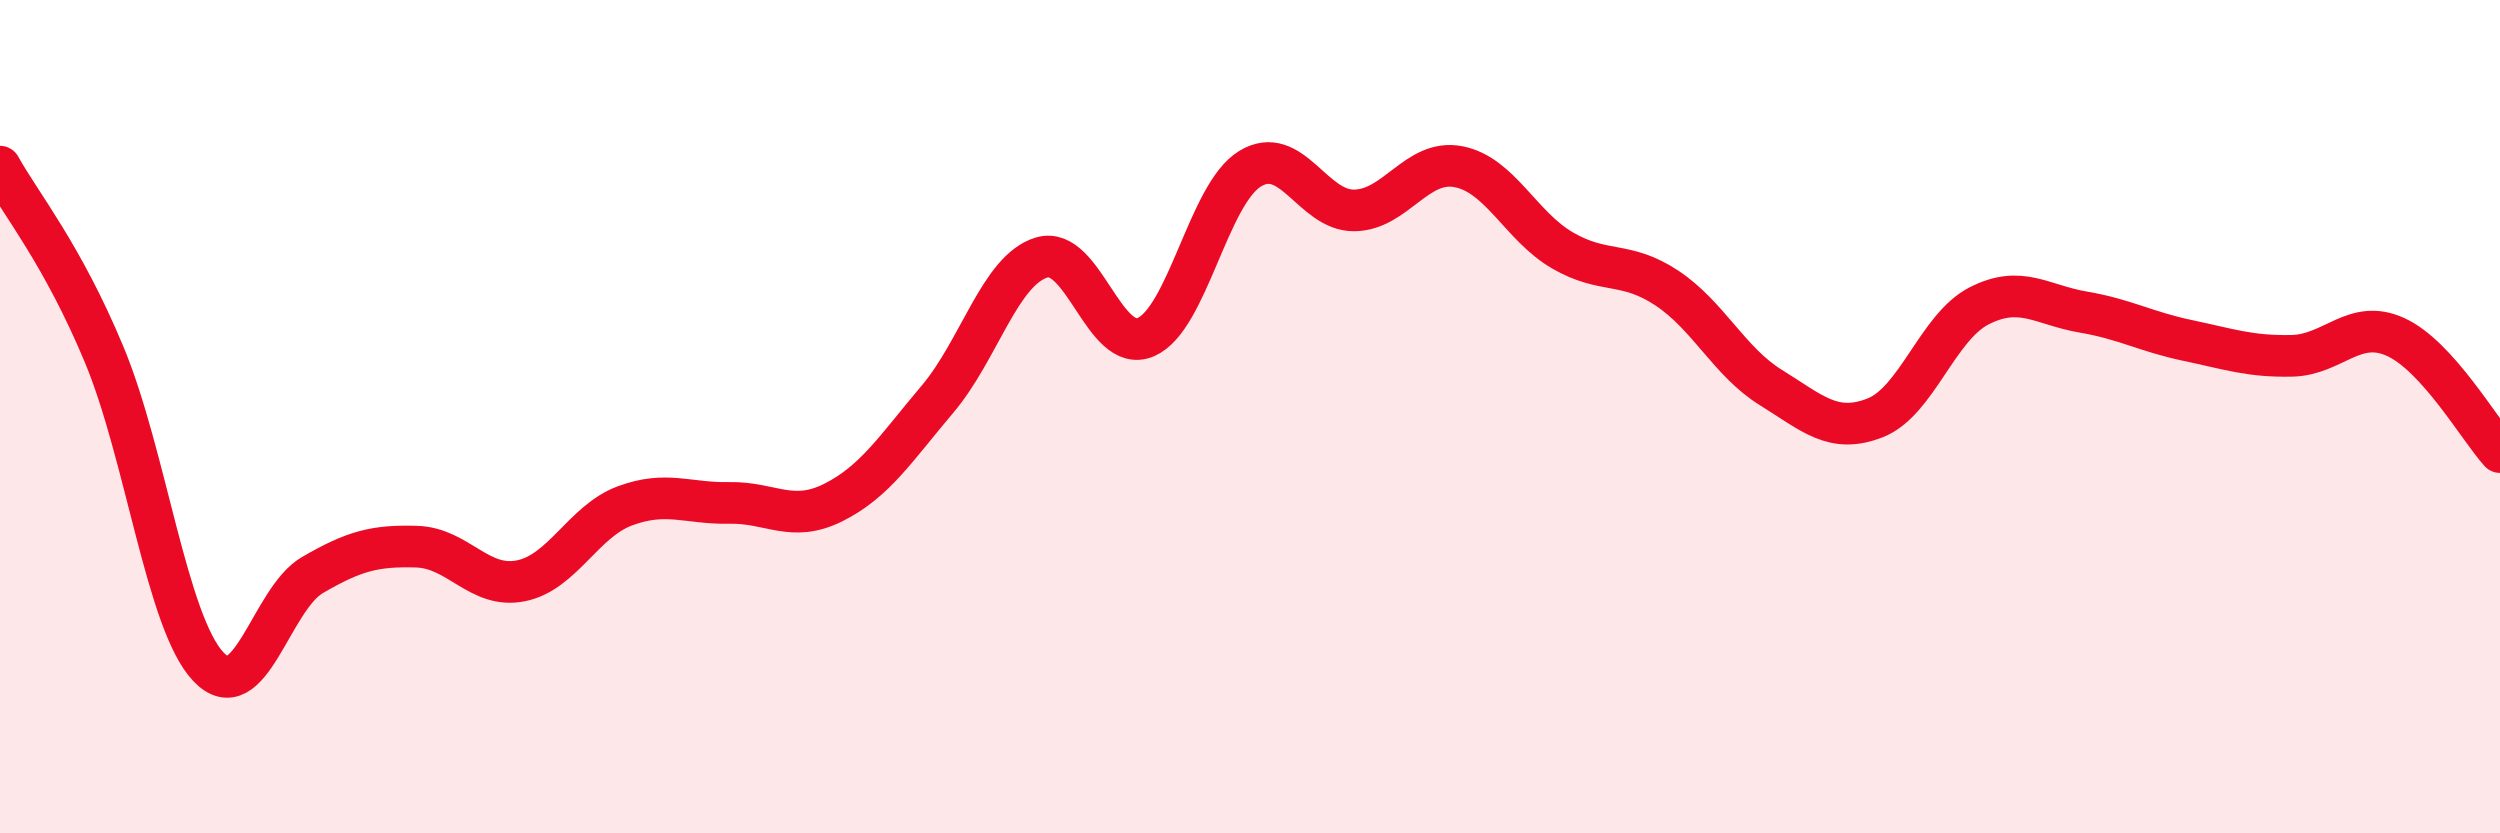
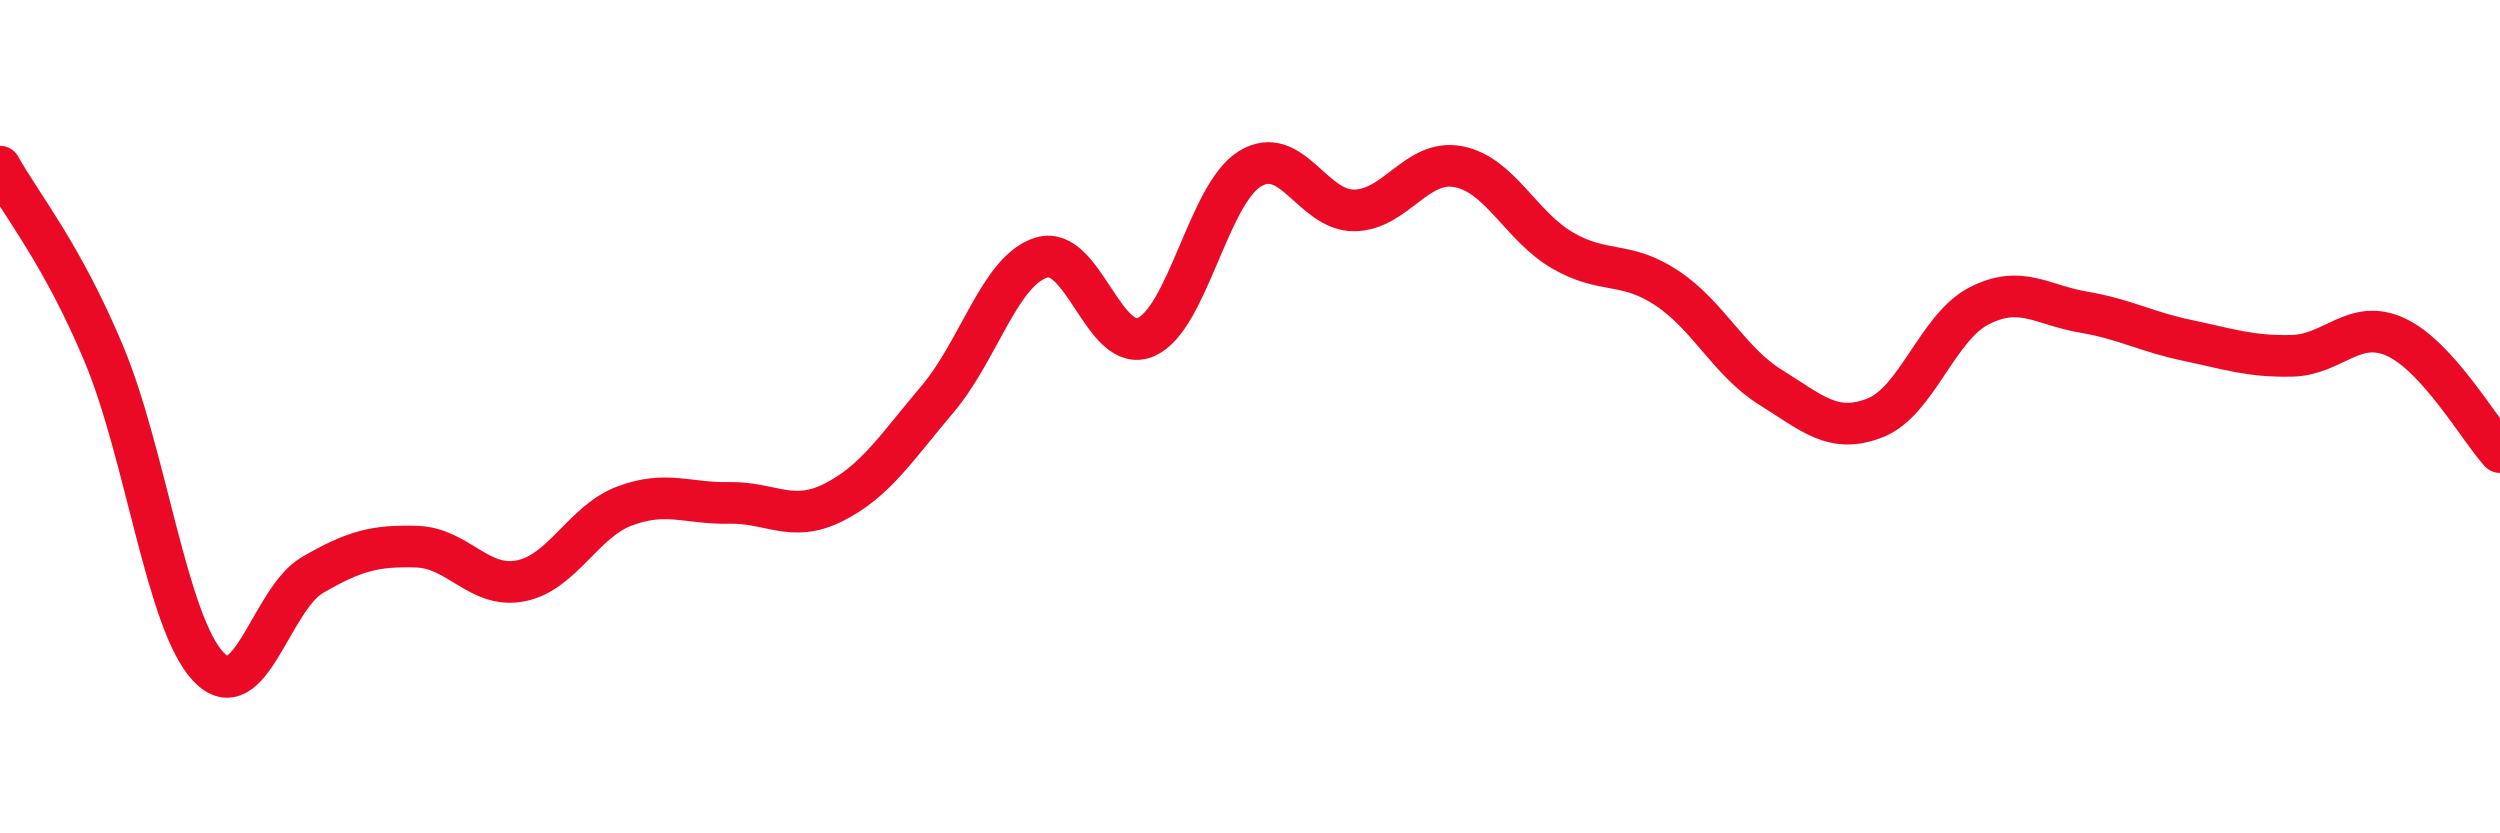
<svg xmlns="http://www.w3.org/2000/svg" width="60" height="20" viewBox="0 0 60 20">
-   <path d="M 0,4 C 0.5,4.9 1.5,6.11 2.5,8.51 C 3.5,10.91 4,14.94 5,16 C 6,17.06 6.5,14.38 7.5,13.8 C 8.5,13.22 9,13.09 10,13.12 C 11,13.15 11.5,14.14 12.5,13.94 C 13.5,13.74 14,12.51 15,12.14 C 16,11.77 16.5,12.09 17.5,12.07 C 18.5,12.05 19,12.56 20,12.06 C 21,11.56 21.5,10.76 22.5,9.58 C 23.5,8.4 24,6.48 25,6.18 C 26,5.88 26.5,8.52 27.5,8.09 C 28.5,7.66 29,4.66 30,4.05 C 31,3.44 31.5,5.06 32.5,5.05 C 33.5,5.04 34,3.81 35,4 C 36,4.19 36.5,5.43 37.5,6.01 C 38.5,6.59 39,6.25 40,6.91 C 41,7.57 41.5,8.68 42.5,9.3 C 43.5,9.92 44,10.42 45,10.03 C 46,9.64 46.5,7.85 47.5,7.34 C 48.5,6.83 49,7.32 50,7.49 C 51,7.66 51.5,7.96 52.5,8.17 C 53.5,8.38 54,8.56 55,8.54 C 56,8.52 56.5,7.63 57.5,8.09 C 58.5,8.55 59.5,10.3 60,10.85L60 20L0 20Z" fill="#EB0A25" opacity="0.1" stroke-linecap="round" stroke-linejoin="round" />
  <path d="M 0,4 C 0.5,4.9 1.5,6.11 2.5,8.51 C 3.5,10.91 4,14.94 5,16 C 6,17.06 6.5,14.38 7.5,13.8 C 8.5,13.22 9,13.09 10,13.12 C 11,13.15 11.5,14.14 12.5,13.94 C 13.5,13.74 14,12.51 15,12.14 C 16,11.77 16.5,12.09 17.5,12.07 C 18.5,12.05 19,12.56 20,12.06 C 21,11.56 21.5,10.76 22.5,9.58 C 23.5,8.4 24,6.48 25,6.18 C 26,5.88 26.5,8.52 27.5,8.09 C 28.5,7.66 29,4.66 30,4.05 C 31,3.44 31.5,5.06 32.5,5.05 C 33.5,5.04 34,3.81 35,4 C 36,4.19 36.5,5.43 37.5,6.01 C 38.5,6.59 39,6.25 40,6.91 C 41,7.57 41.5,8.68 42.5,9.3 C 43.5,9.92 44,10.42 45,10.03 C 46,9.64 46.5,7.85 47.5,7.34 C 48.5,6.83 49,7.32 50,7.49 C 51,7.66 51.5,7.96 52.5,8.17 C 53.5,8.38 54,8.56 55,8.54 C 56,8.52 56.5,7.63 57.5,8.09 C 58.5,8.55 59.5,10.3 60,10.85" stroke="#EB0A25" stroke-width="1" fill="none" stroke-linecap="round" stroke-linejoin="round" />
</svg>